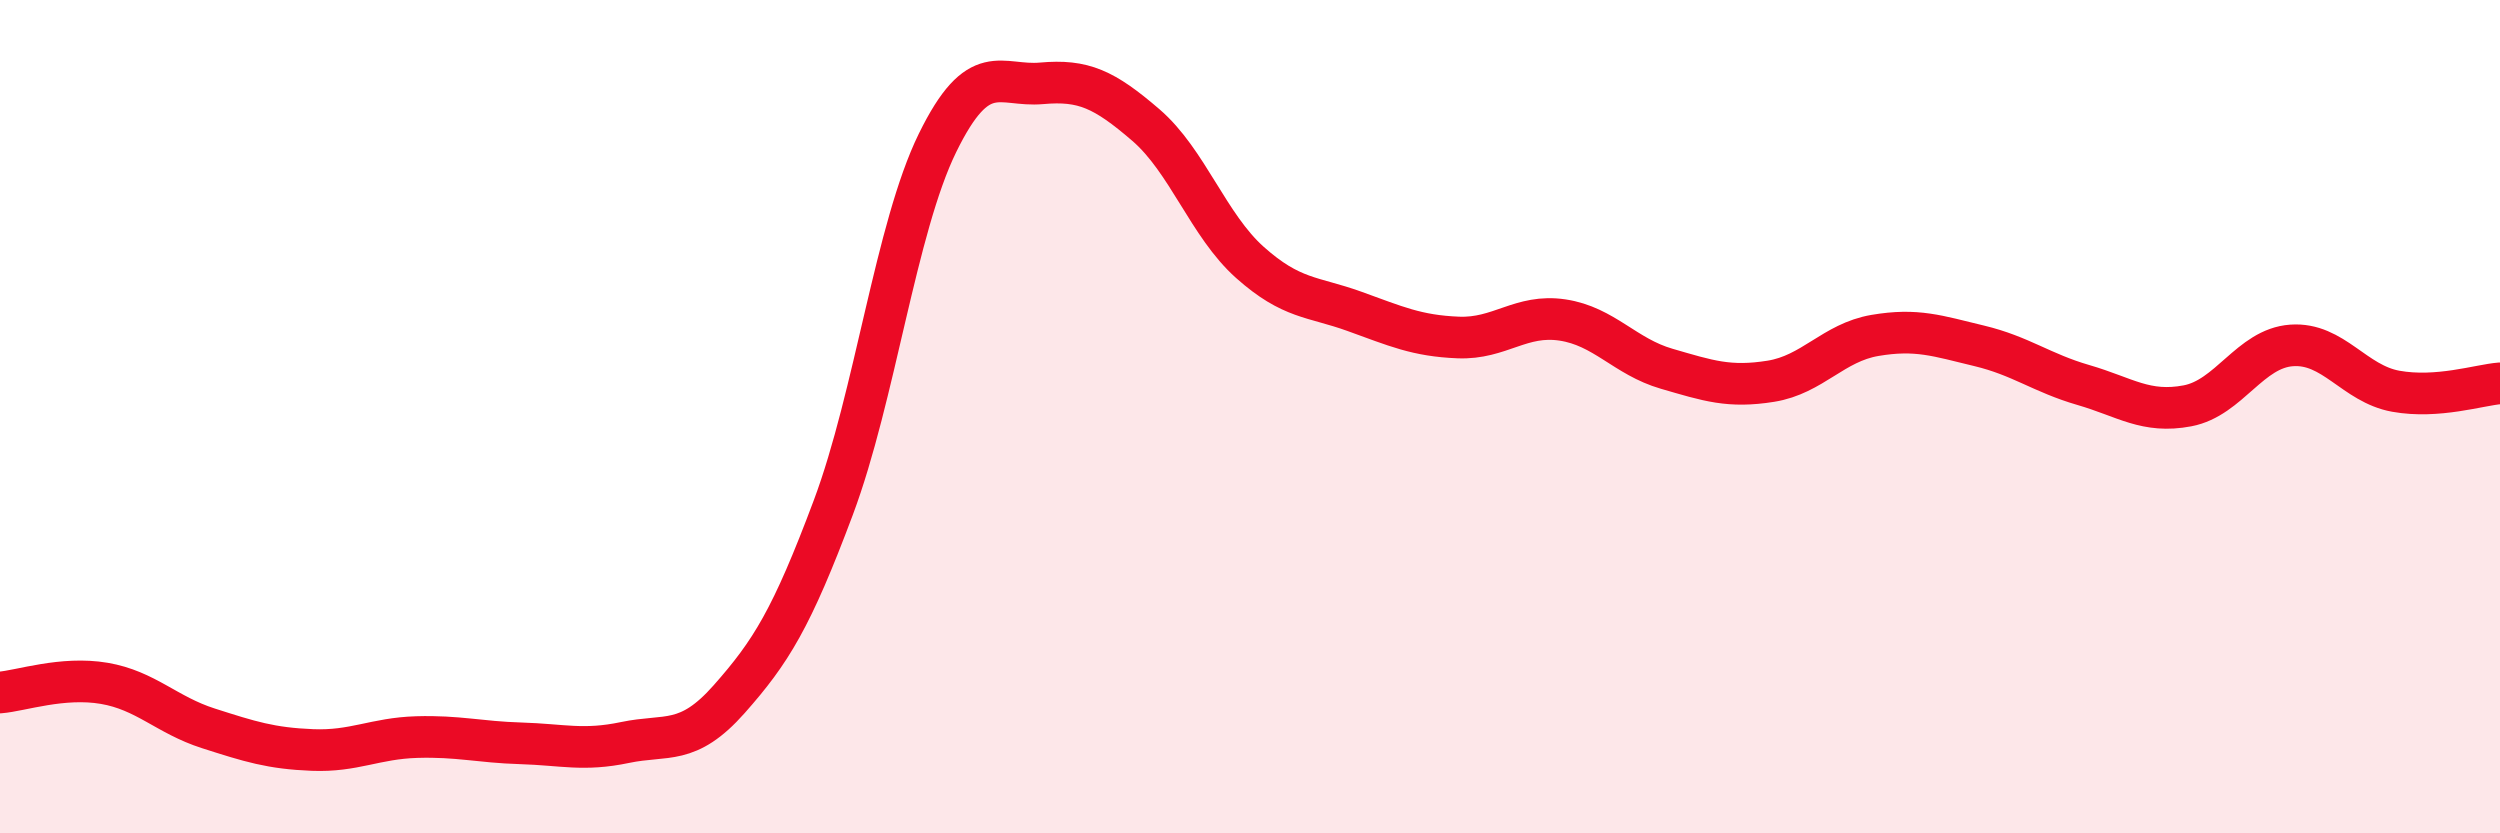
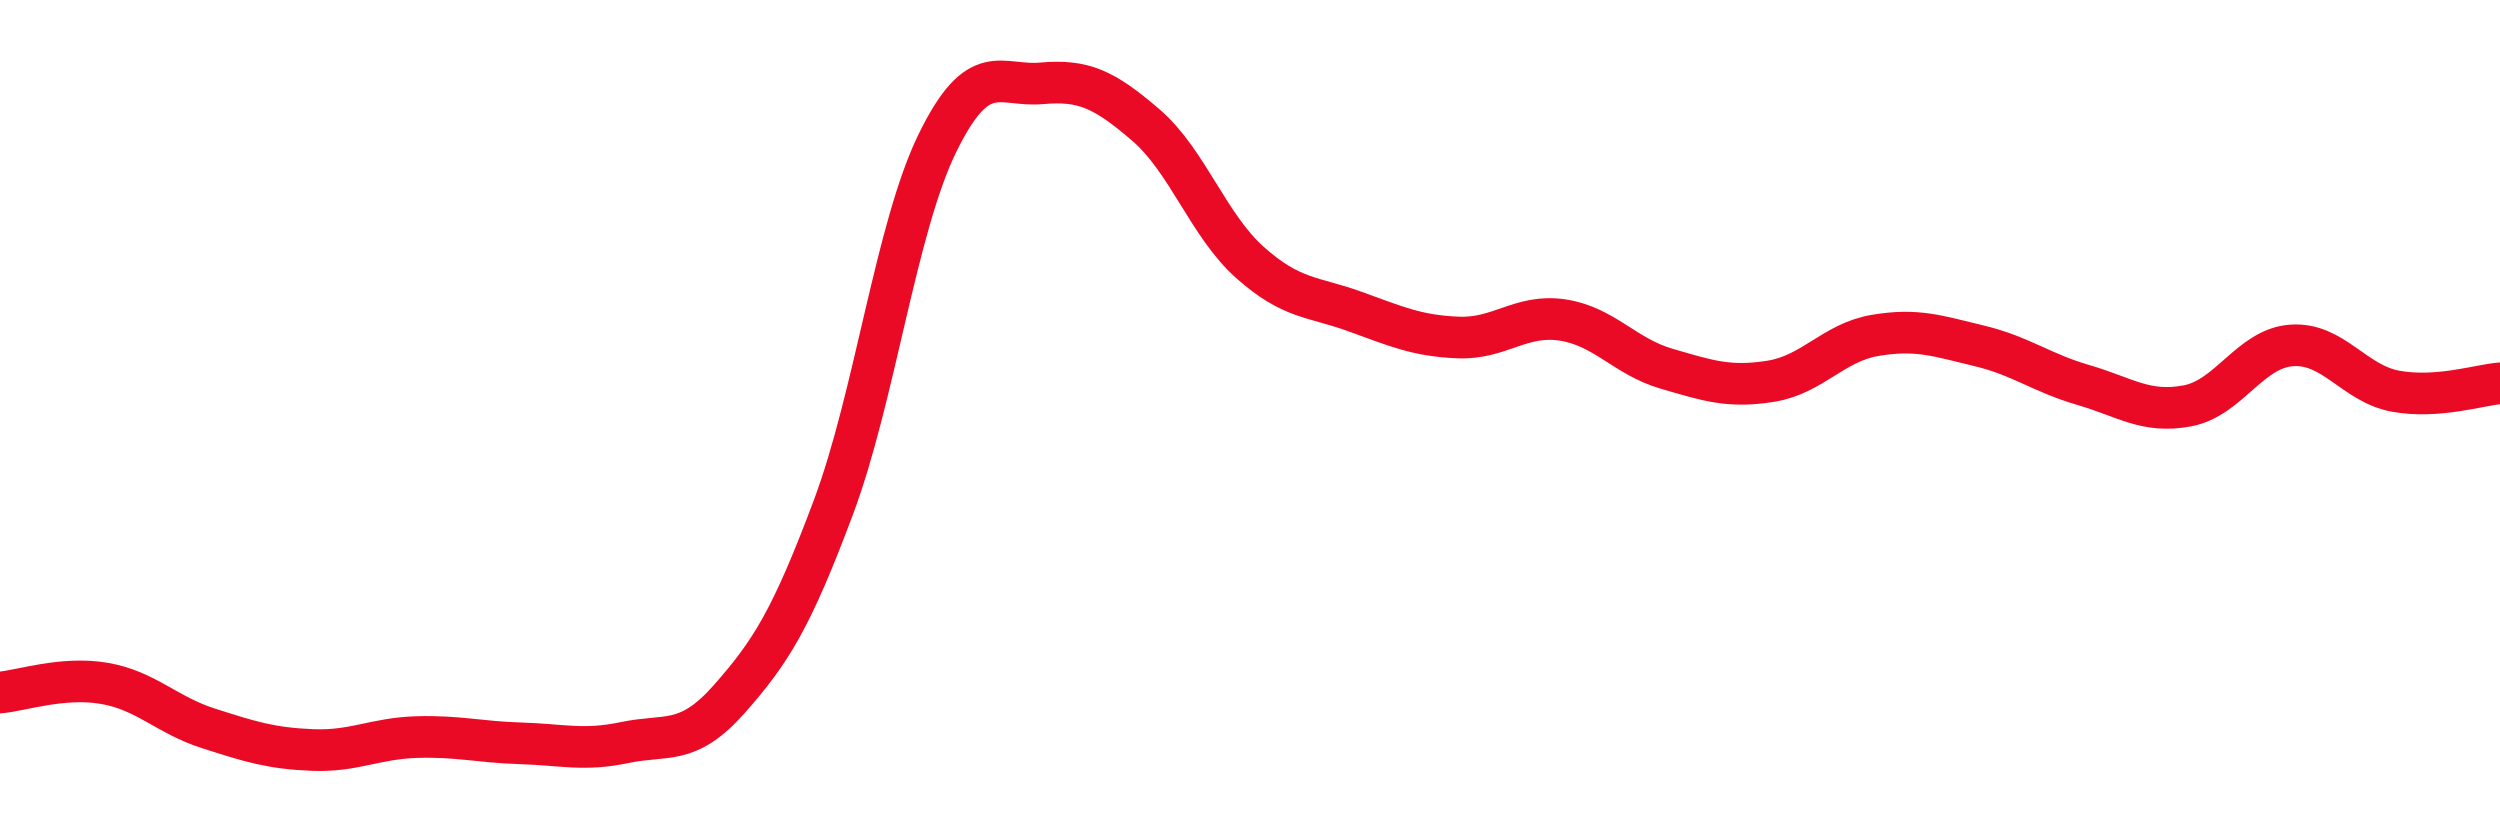
<svg xmlns="http://www.w3.org/2000/svg" width="60" height="20" viewBox="0 0 60 20">
-   <path d="M 0,16.62 C 0.5,16.58 1.5,16.23 2.5,16.4 C 3.5,16.57 4,17.16 5,17.48 C 6,17.8 6.5,17.96 7.5,18 C 8.5,18.04 9,17.72 10,17.69 C 11,17.66 11.5,17.81 12.5,17.84 C 13.5,17.87 14,18.03 15,17.82 C 16,17.61 16.5,17.91 17.5,16.78 C 18.5,15.65 19,14.85 20,12.18 C 21,9.51 21.5,5.47 22.5,3.43 C 23.5,1.39 24,2.09 25,2 C 26,1.91 26.5,2.14 27.5,3 C 28.5,3.86 29,5.41 30,6.3 C 31,7.19 31.5,7.11 32.5,7.47 C 33.5,7.83 34,8.06 35,8.1 C 36,8.14 36.5,7.53 37.5,7.68 C 38.5,7.83 39,8.56 40,8.85 C 41,9.14 41.5,9.31 42.5,9.15 C 43.5,8.99 44,8.22 45,8.05 C 46,7.88 46.5,8.06 47.5,8.3 C 48.5,8.54 49,8.95 50,9.24 C 51,9.53 51.5,9.93 52.5,9.74 C 53.5,9.55 54,8.36 55,8.29 C 56,8.22 56.5,9.21 57.5,9.39 C 58.5,9.57 59.5,9.24 60,9.2L60 20L0 20Z" fill="#EB0A25" opacity="0.1" stroke-linecap="round" stroke-linejoin="round" />
  <path d="M 0,16.62 C 0.5,16.58 1.5,16.23 2.5,16.4 C 3.5,16.57 4,17.16 5,17.48 C 6,17.8 6.5,17.96 7.5,18 C 8.5,18.04 9,17.72 10,17.69 C 11,17.66 11.5,17.81 12.5,17.84 C 13.5,17.87 14,18.03 15,17.82 C 16,17.61 16.5,17.91 17.5,16.78 C 18.5,15.65 19,14.85 20,12.18 C 21,9.51 21.5,5.47 22.5,3.43 C 23.5,1.39 24,2.09 25,2 C 26,1.91 26.5,2.14 27.5,3 C 28.5,3.86 29,5.41 30,6.3 C 31,7.19 31.5,7.11 32.5,7.47 C 33.5,7.83 34,8.06 35,8.1 C 36,8.14 36.5,7.53 37.5,7.68 C 38.5,7.83 39,8.56 40,8.85 C 41,9.14 41.5,9.31 42.5,9.15 C 43.5,8.99 44,8.22 45,8.05 C 46,7.88 46.5,8.06 47.5,8.3 C 48.5,8.54 49,8.95 50,9.24 C 51,9.53 51.5,9.93 52.5,9.74 C 53.5,9.55 54,8.36 55,8.29 C 56,8.22 56.5,9.21 57.5,9.39 C 58.5,9.57 59.5,9.24 60,9.2" stroke="#EB0A25" stroke-width="1" fill="none" stroke-linecap="round" stroke-linejoin="round" />
</svg>